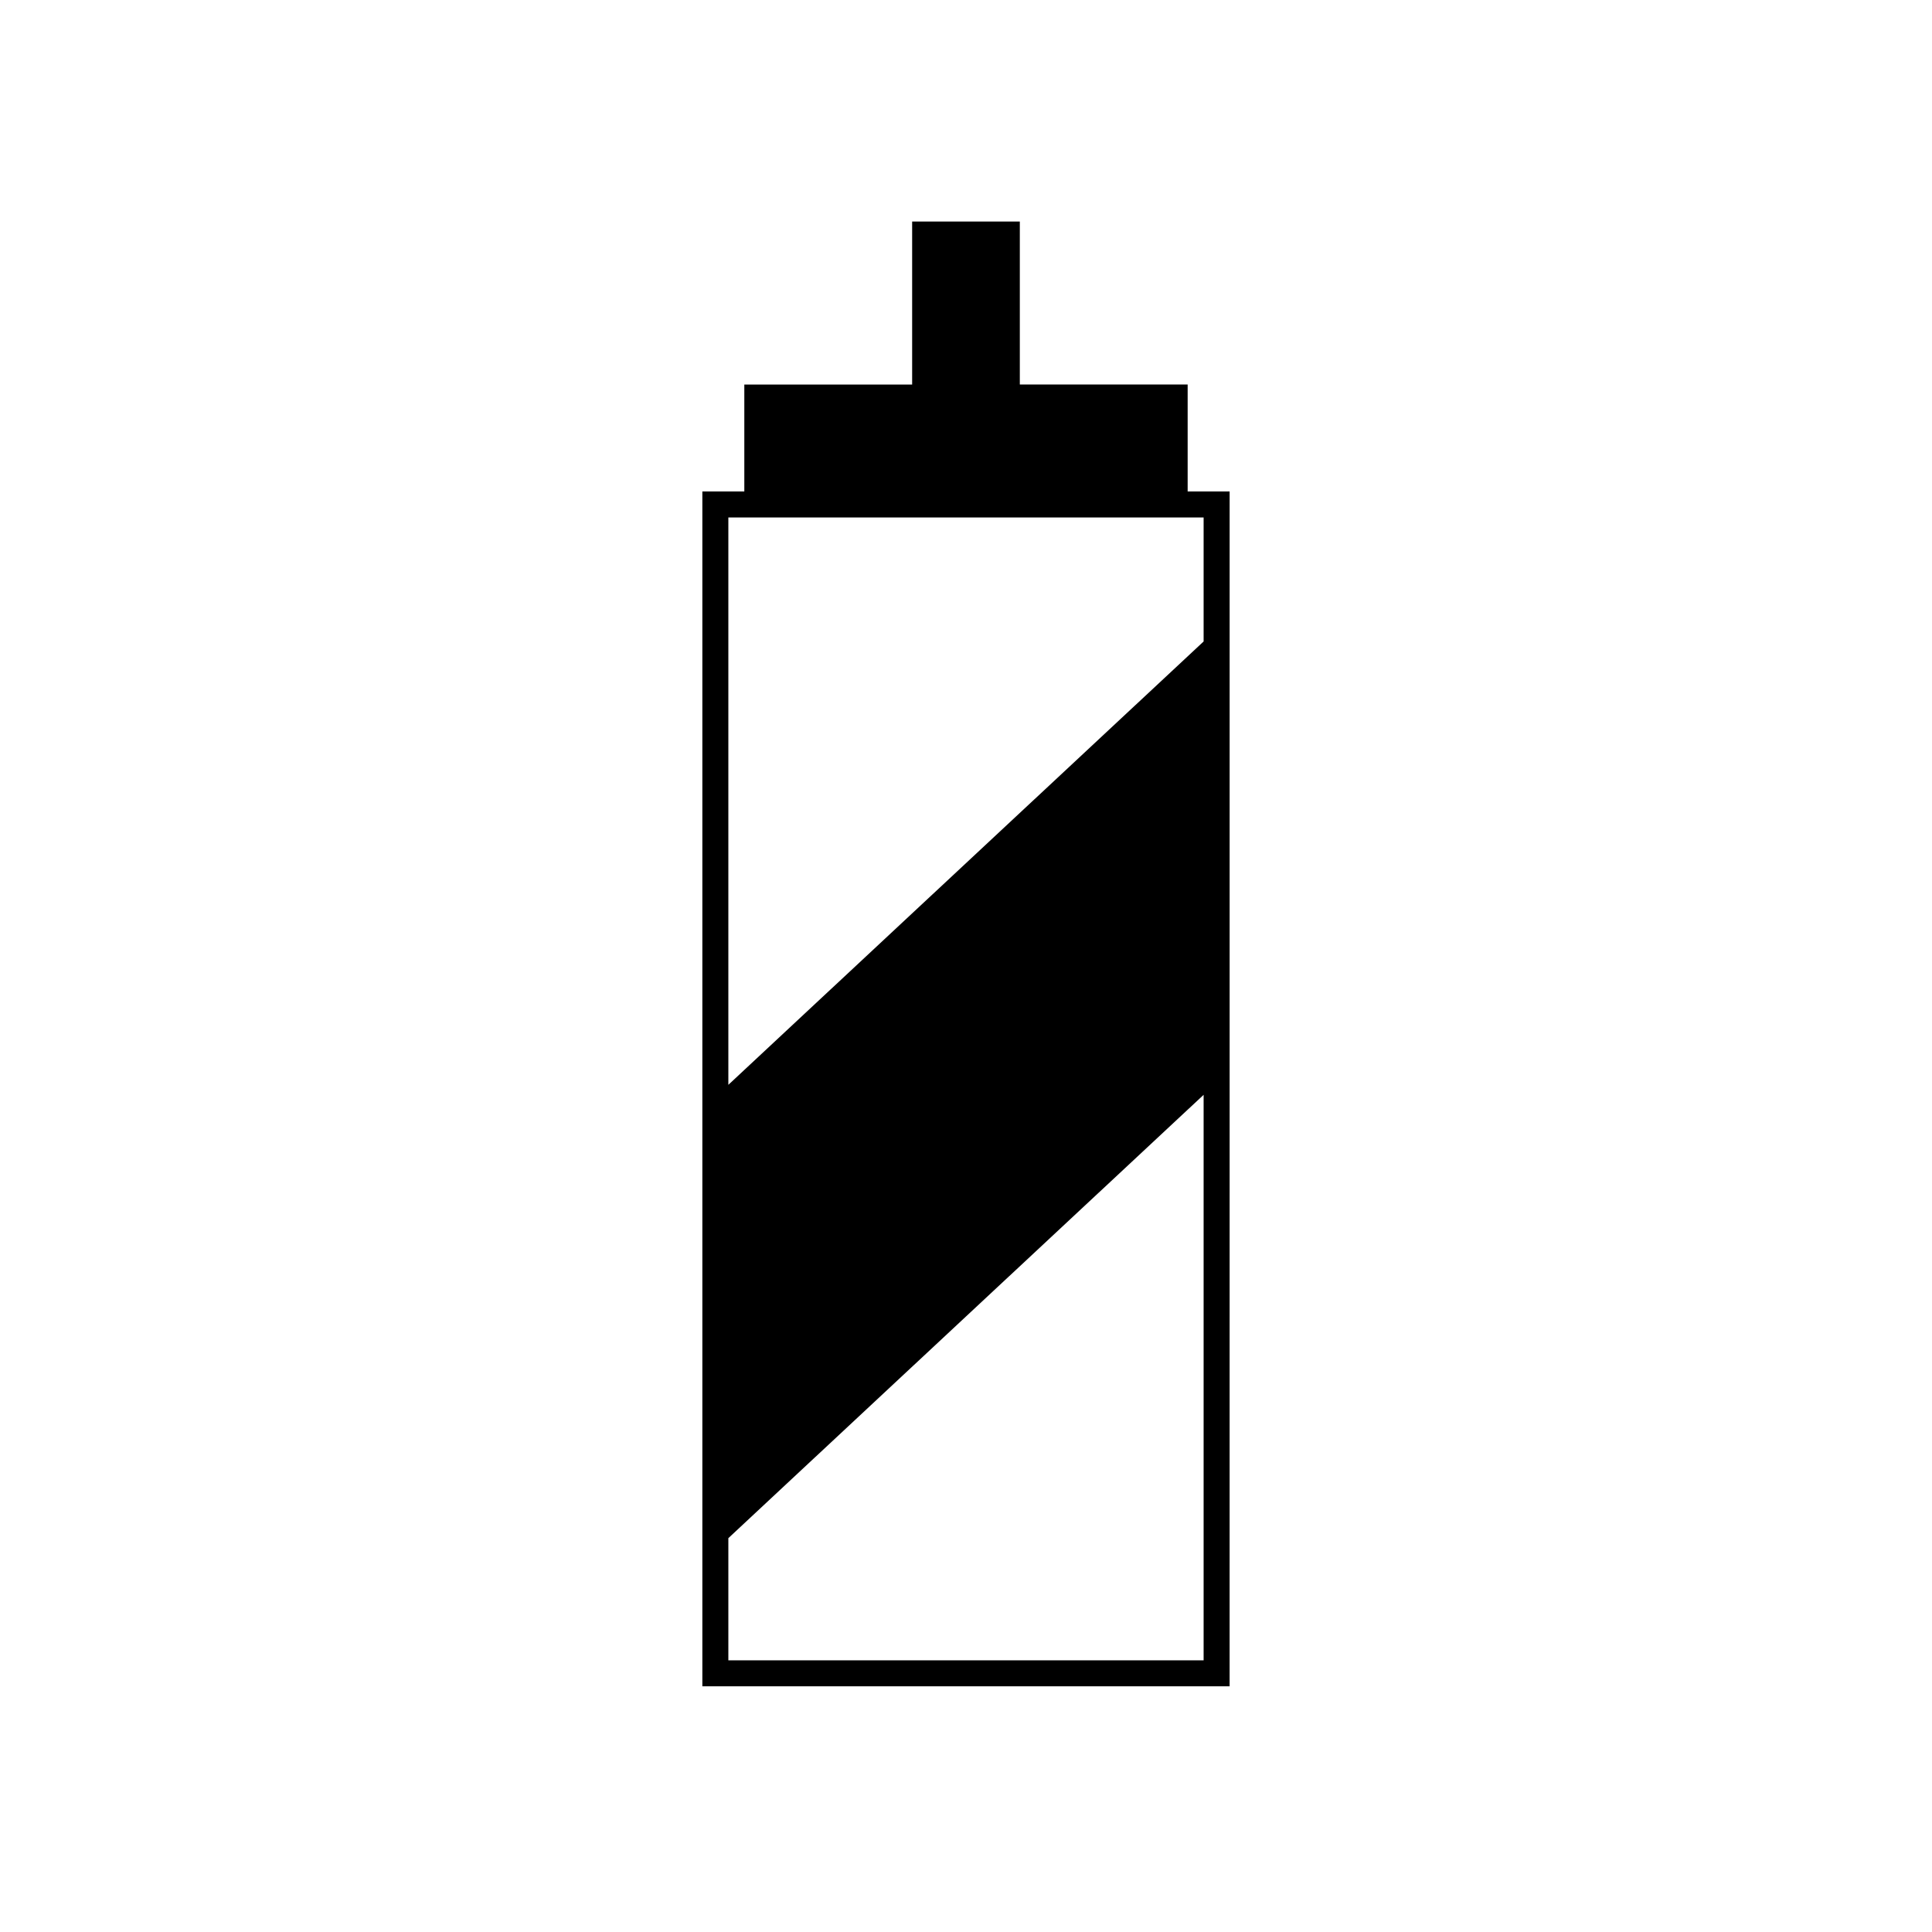
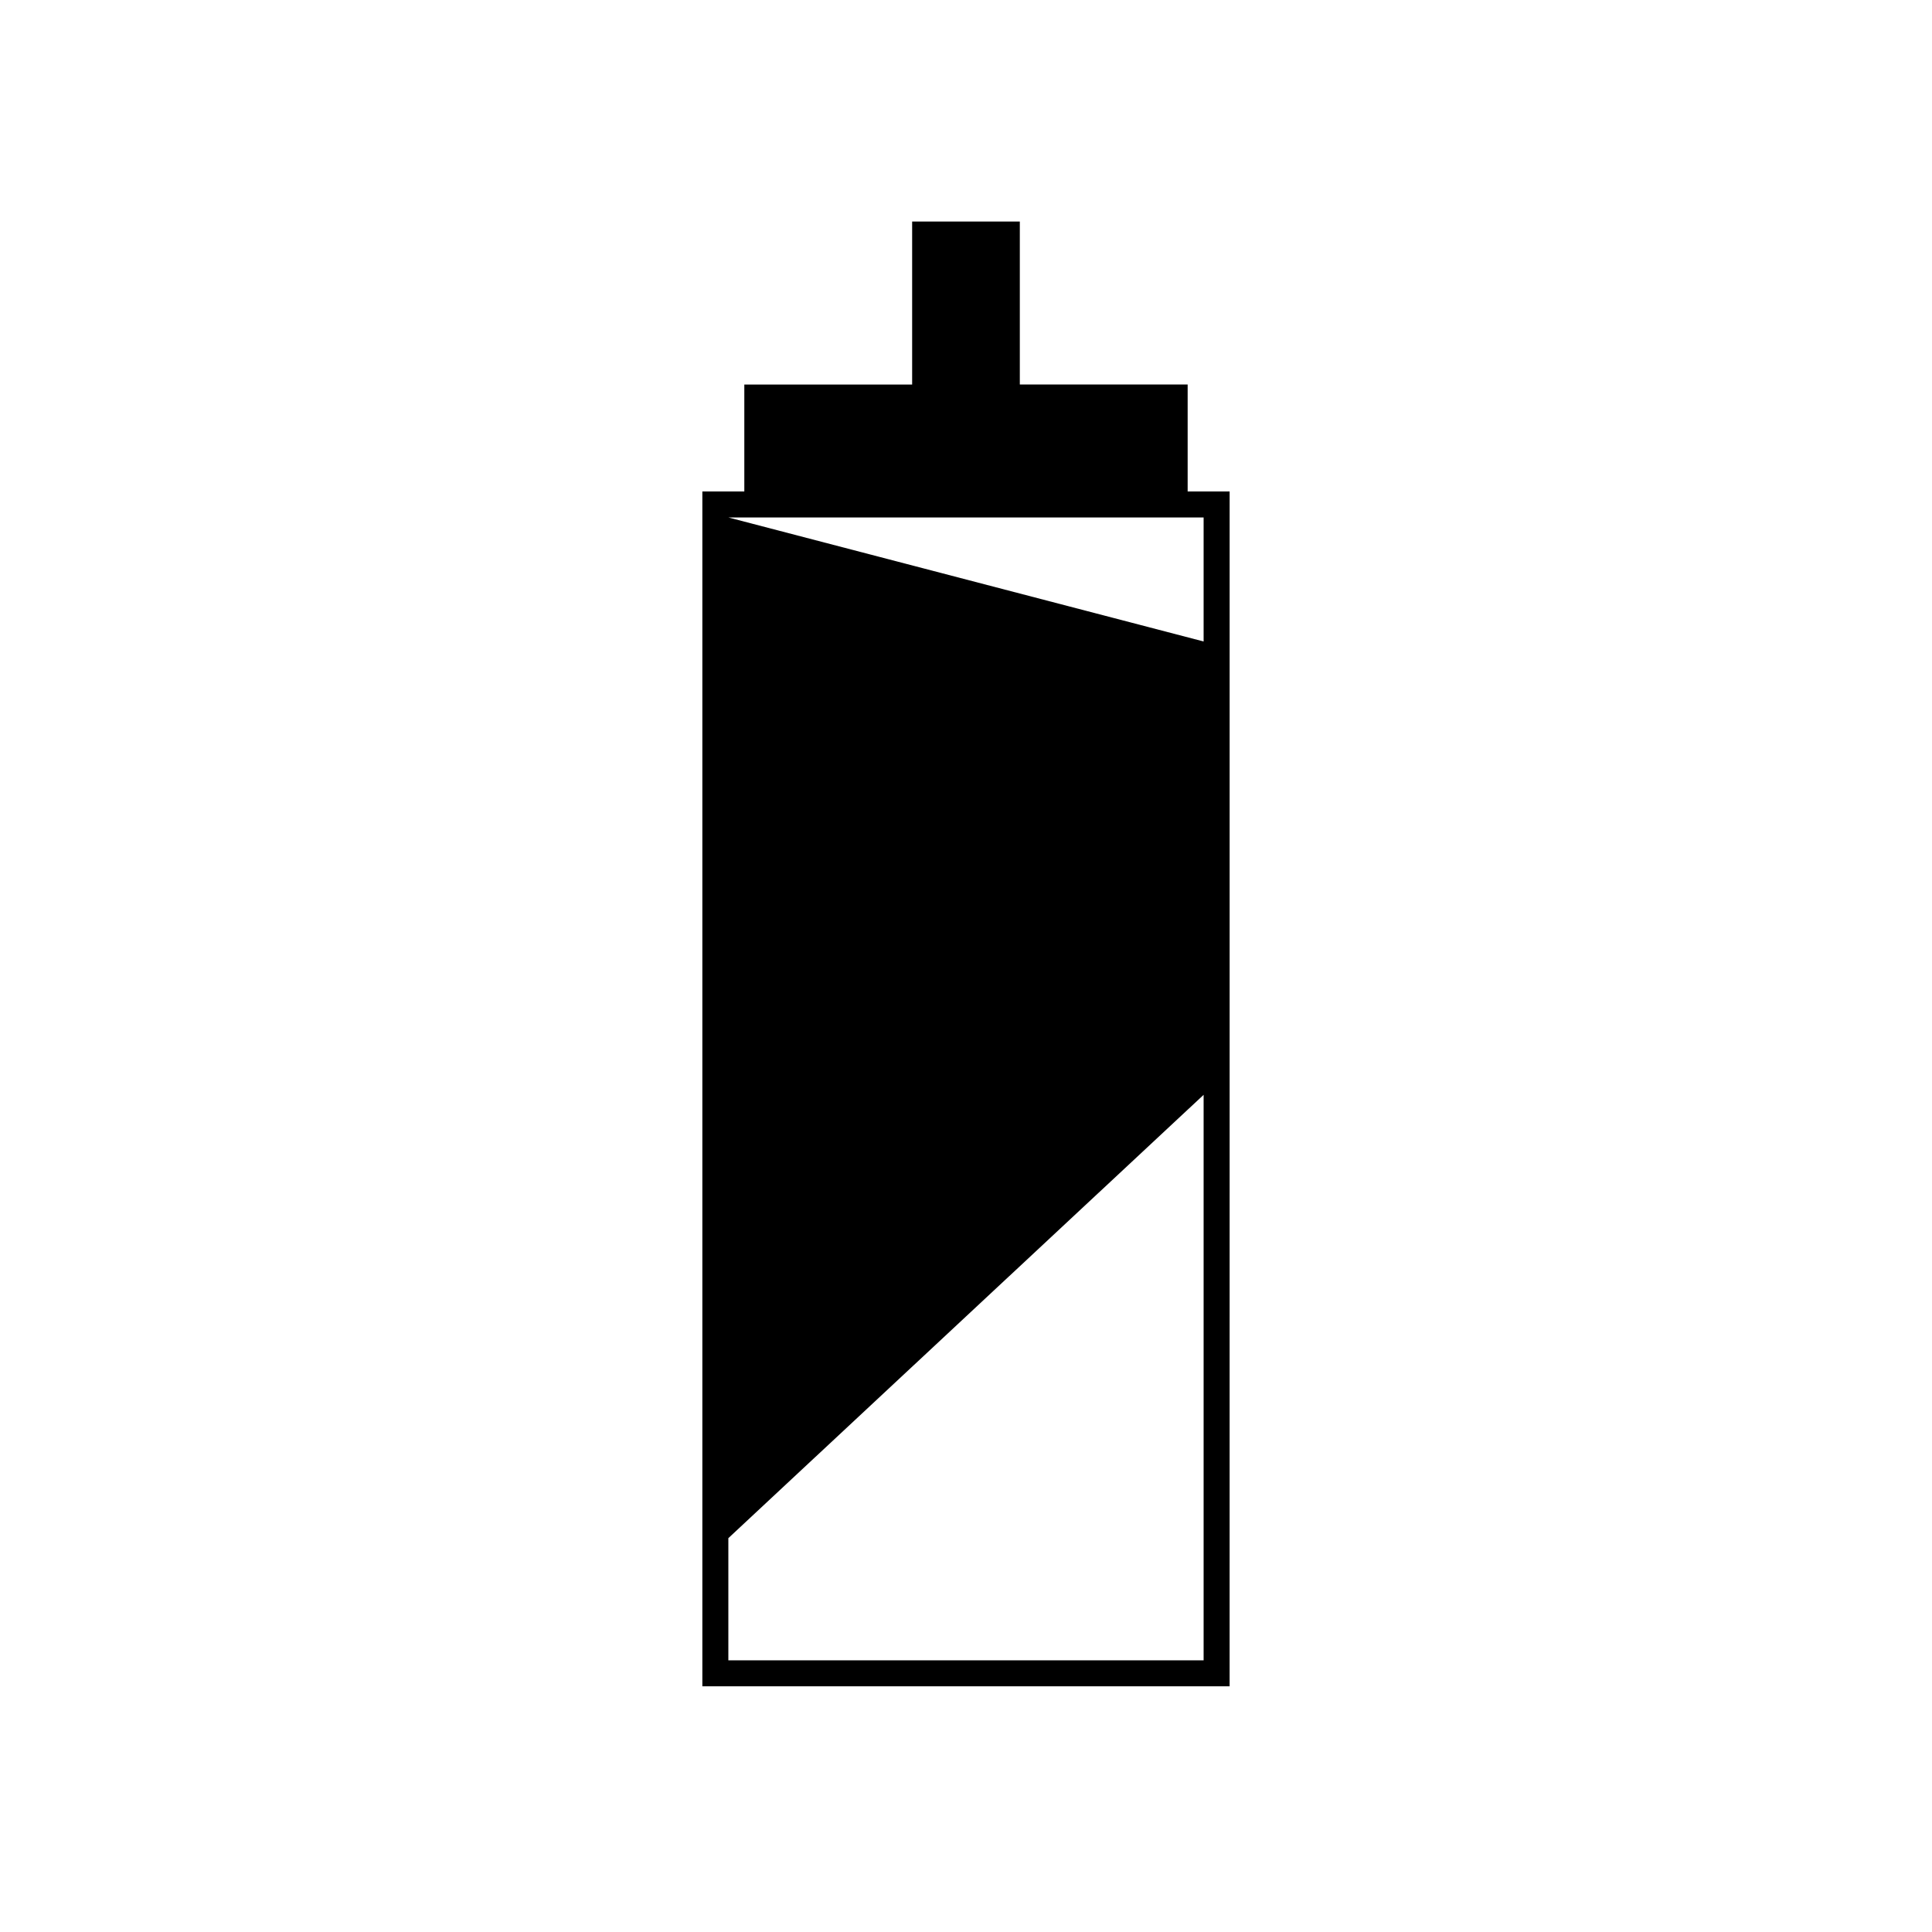
<svg xmlns="http://www.w3.org/2000/svg" fill="#000000" width="800px" height="800px" version="1.1" viewBox="144 144 512 512">
-   <path d="m458.74 274.24v-28.34h-44.477v-43.195h-28.535v43.199h-44.477v28.34l-11.121-0.004v316.65h139.73l0.004-163.25v-153.4zm-121.72 6.891h125.95v32.867l-125.95 117.49zm125.95 153.01v149.86h-125.95v-32.375l62.977-58.746z" />
+   <path d="m458.74 274.24v-28.34h-44.477v-43.195h-28.535v43.199h-44.477v28.34l-11.121-0.004v316.65h139.73l0.004-163.25v-153.4zm-121.72 6.891h125.95v32.867zm125.95 153.01v149.86h-125.95v-32.375l62.977-58.746z" />
</svg>